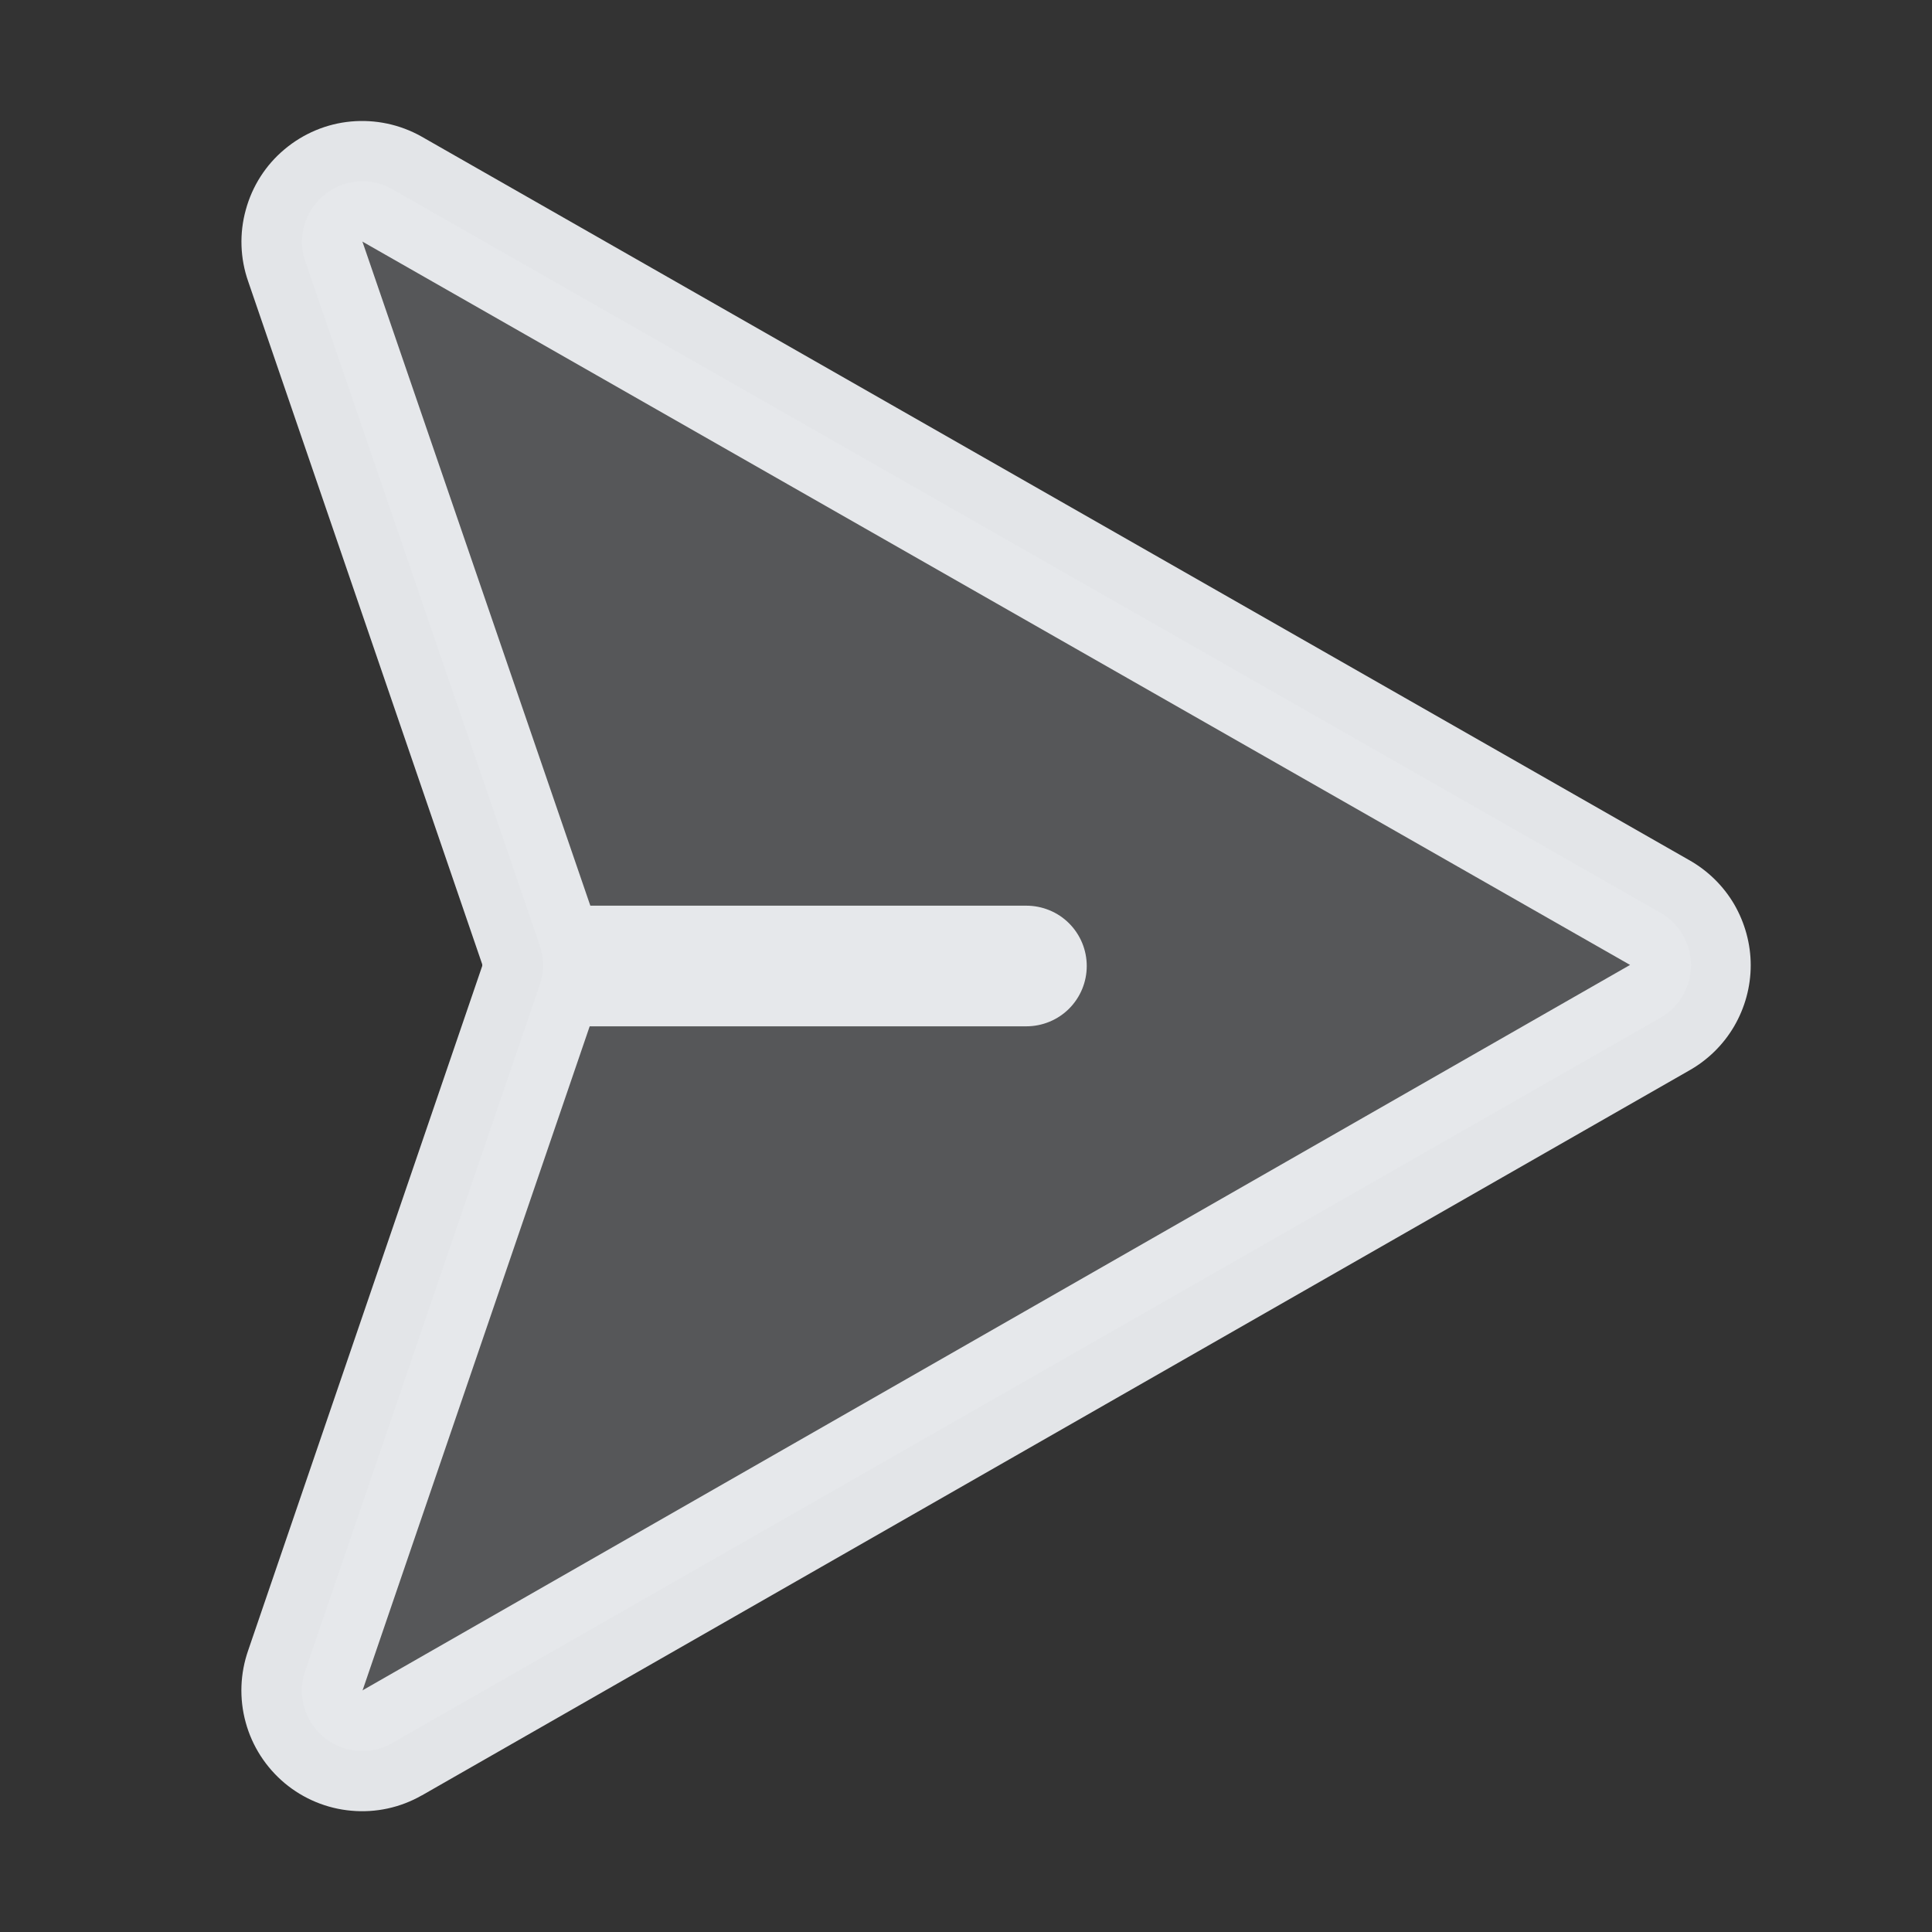
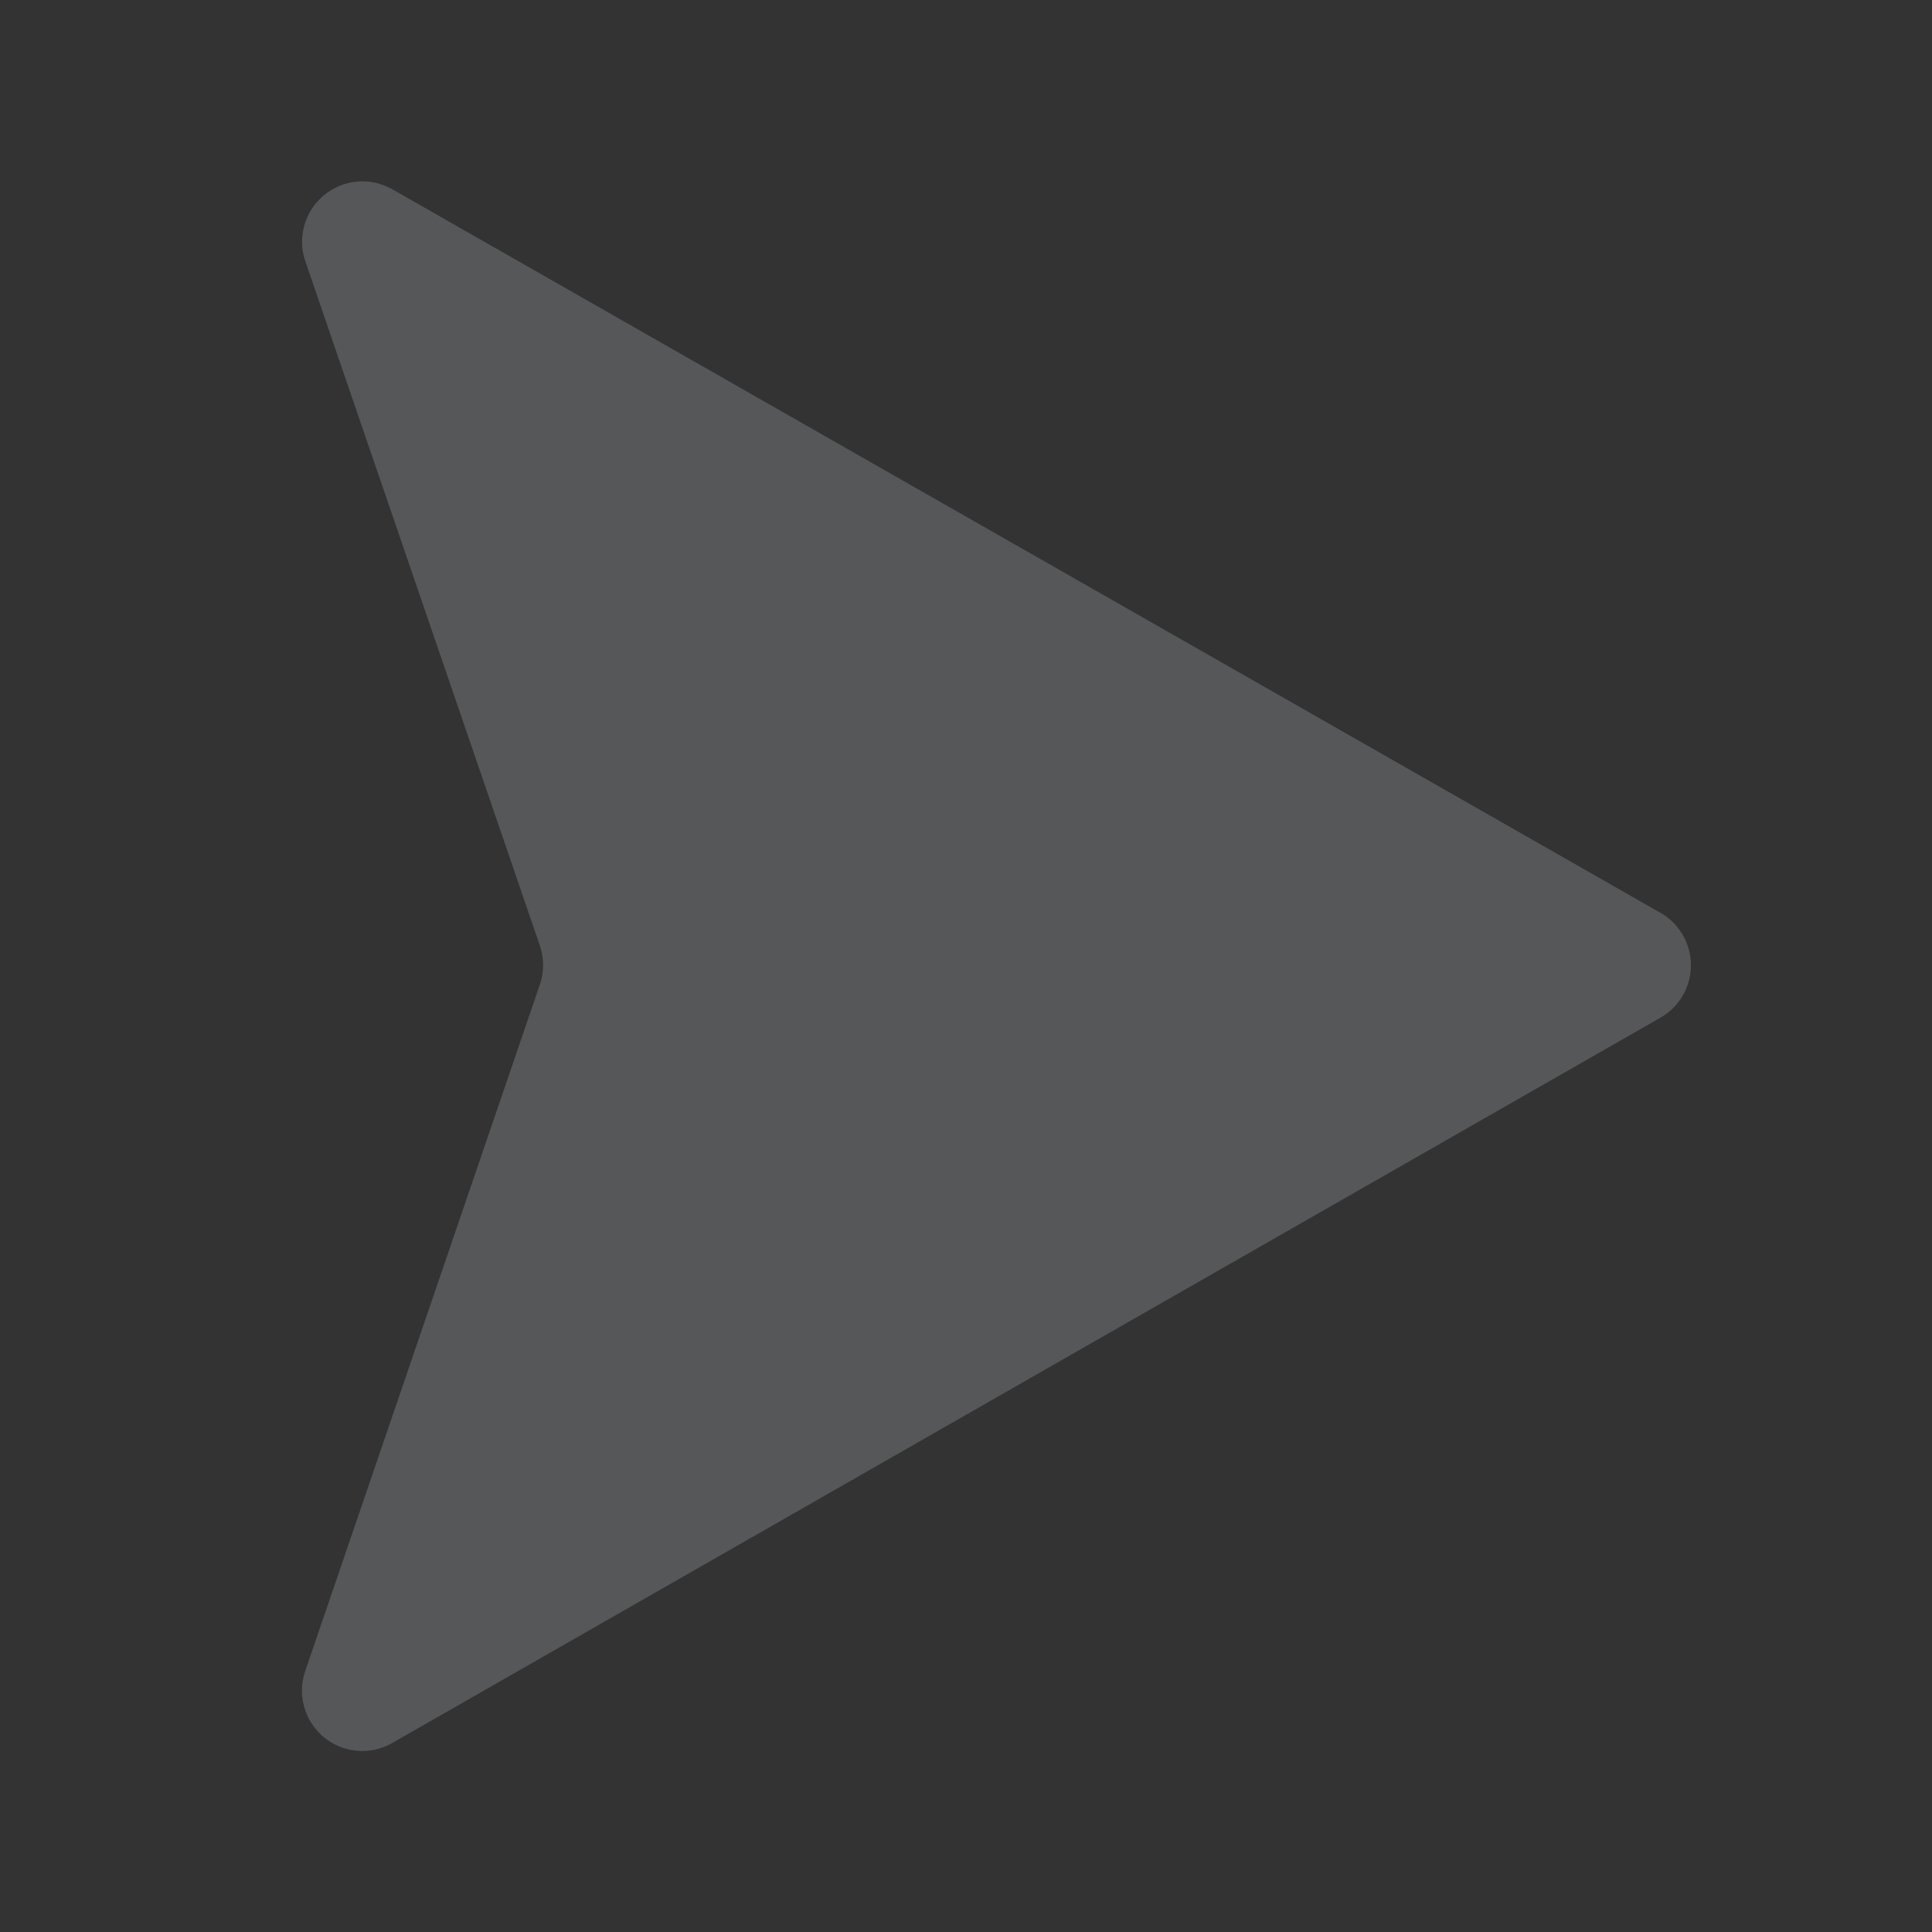
<svg xmlns="http://www.w3.org/2000/svg" width="18" height="18" viewBox="0 0 18 18" fill="none">
  <rect x="0" y="0" width="18" height="18" fill="#333333" stroke="none" />
  <path opacity="0.2" d="M2.847 15.559L5.027 9.181C5.071 9.059 5.071 8.925 5.027 8.802L2.847 2.441C2.808 2.333 2.804 2.216 2.834 2.106C2.863 1.995 2.926 1.897 3.014 1.823C3.101 1.749 3.209 1.703 3.323 1.692C3.437 1.681 3.551 1.705 3.651 1.761L15.464 8.501C15.552 8.549 15.625 8.621 15.676 8.707C15.727 8.794 15.754 8.892 15.754 8.993C15.754 9.093 15.727 9.192 15.676 9.279C15.625 9.365 15.552 9.437 15.464 9.485L3.651 16.241C3.551 16.298 3.436 16.322 3.322 16.311C3.207 16.3 3.099 16.255 3.011 16.18C2.924 16.106 2.861 16.006 2.832 15.895C2.802 15.784 2.808 15.667 2.847 15.559Z" fill="#E2E8F0" />
-   <path d="M3.931 16.727L15.737 9.974C15.911 9.876 16.056 9.734 16.157 9.561C16.257 9.389 16.311 9.193 16.311 8.993C16.311 8.794 16.257 8.598 16.157 8.425C16.056 8.253 15.911 8.111 15.737 8.013L3.925 1.271C3.725 1.159 3.497 1.111 3.269 1.132C3.042 1.153 2.826 1.244 2.651 1.391C2.476 1.537 2.35 1.734 2.29 1.955C2.229 2.175 2.237 2.408 2.313 2.624L4.493 8.985L4.493 8.992L4.493 8.999L2.313 15.374C2.237 15.591 2.228 15.825 2.289 16.047C2.349 16.268 2.476 16.465 2.652 16.613C2.828 16.76 3.045 16.85 3.273 16.87C3.502 16.891 3.731 16.841 3.93 16.727L3.931 16.727ZM3.38 15.743L5.494 9.562L9.562 9.562C9.711 9.562 9.855 9.503 9.96 9.398C10.066 9.292 10.125 9.149 10.125 9C10.125 8.851 10.066 8.708 9.96 8.602C9.855 8.497 9.711 8.438 9.562 8.438L5.5 8.438L3.379 2.258L3.375 2.25L15.187 8.99L3.375 15.75L3.38 15.743Z" fill="#F0F2F5" fill-opacity="0.933" />
</svg>